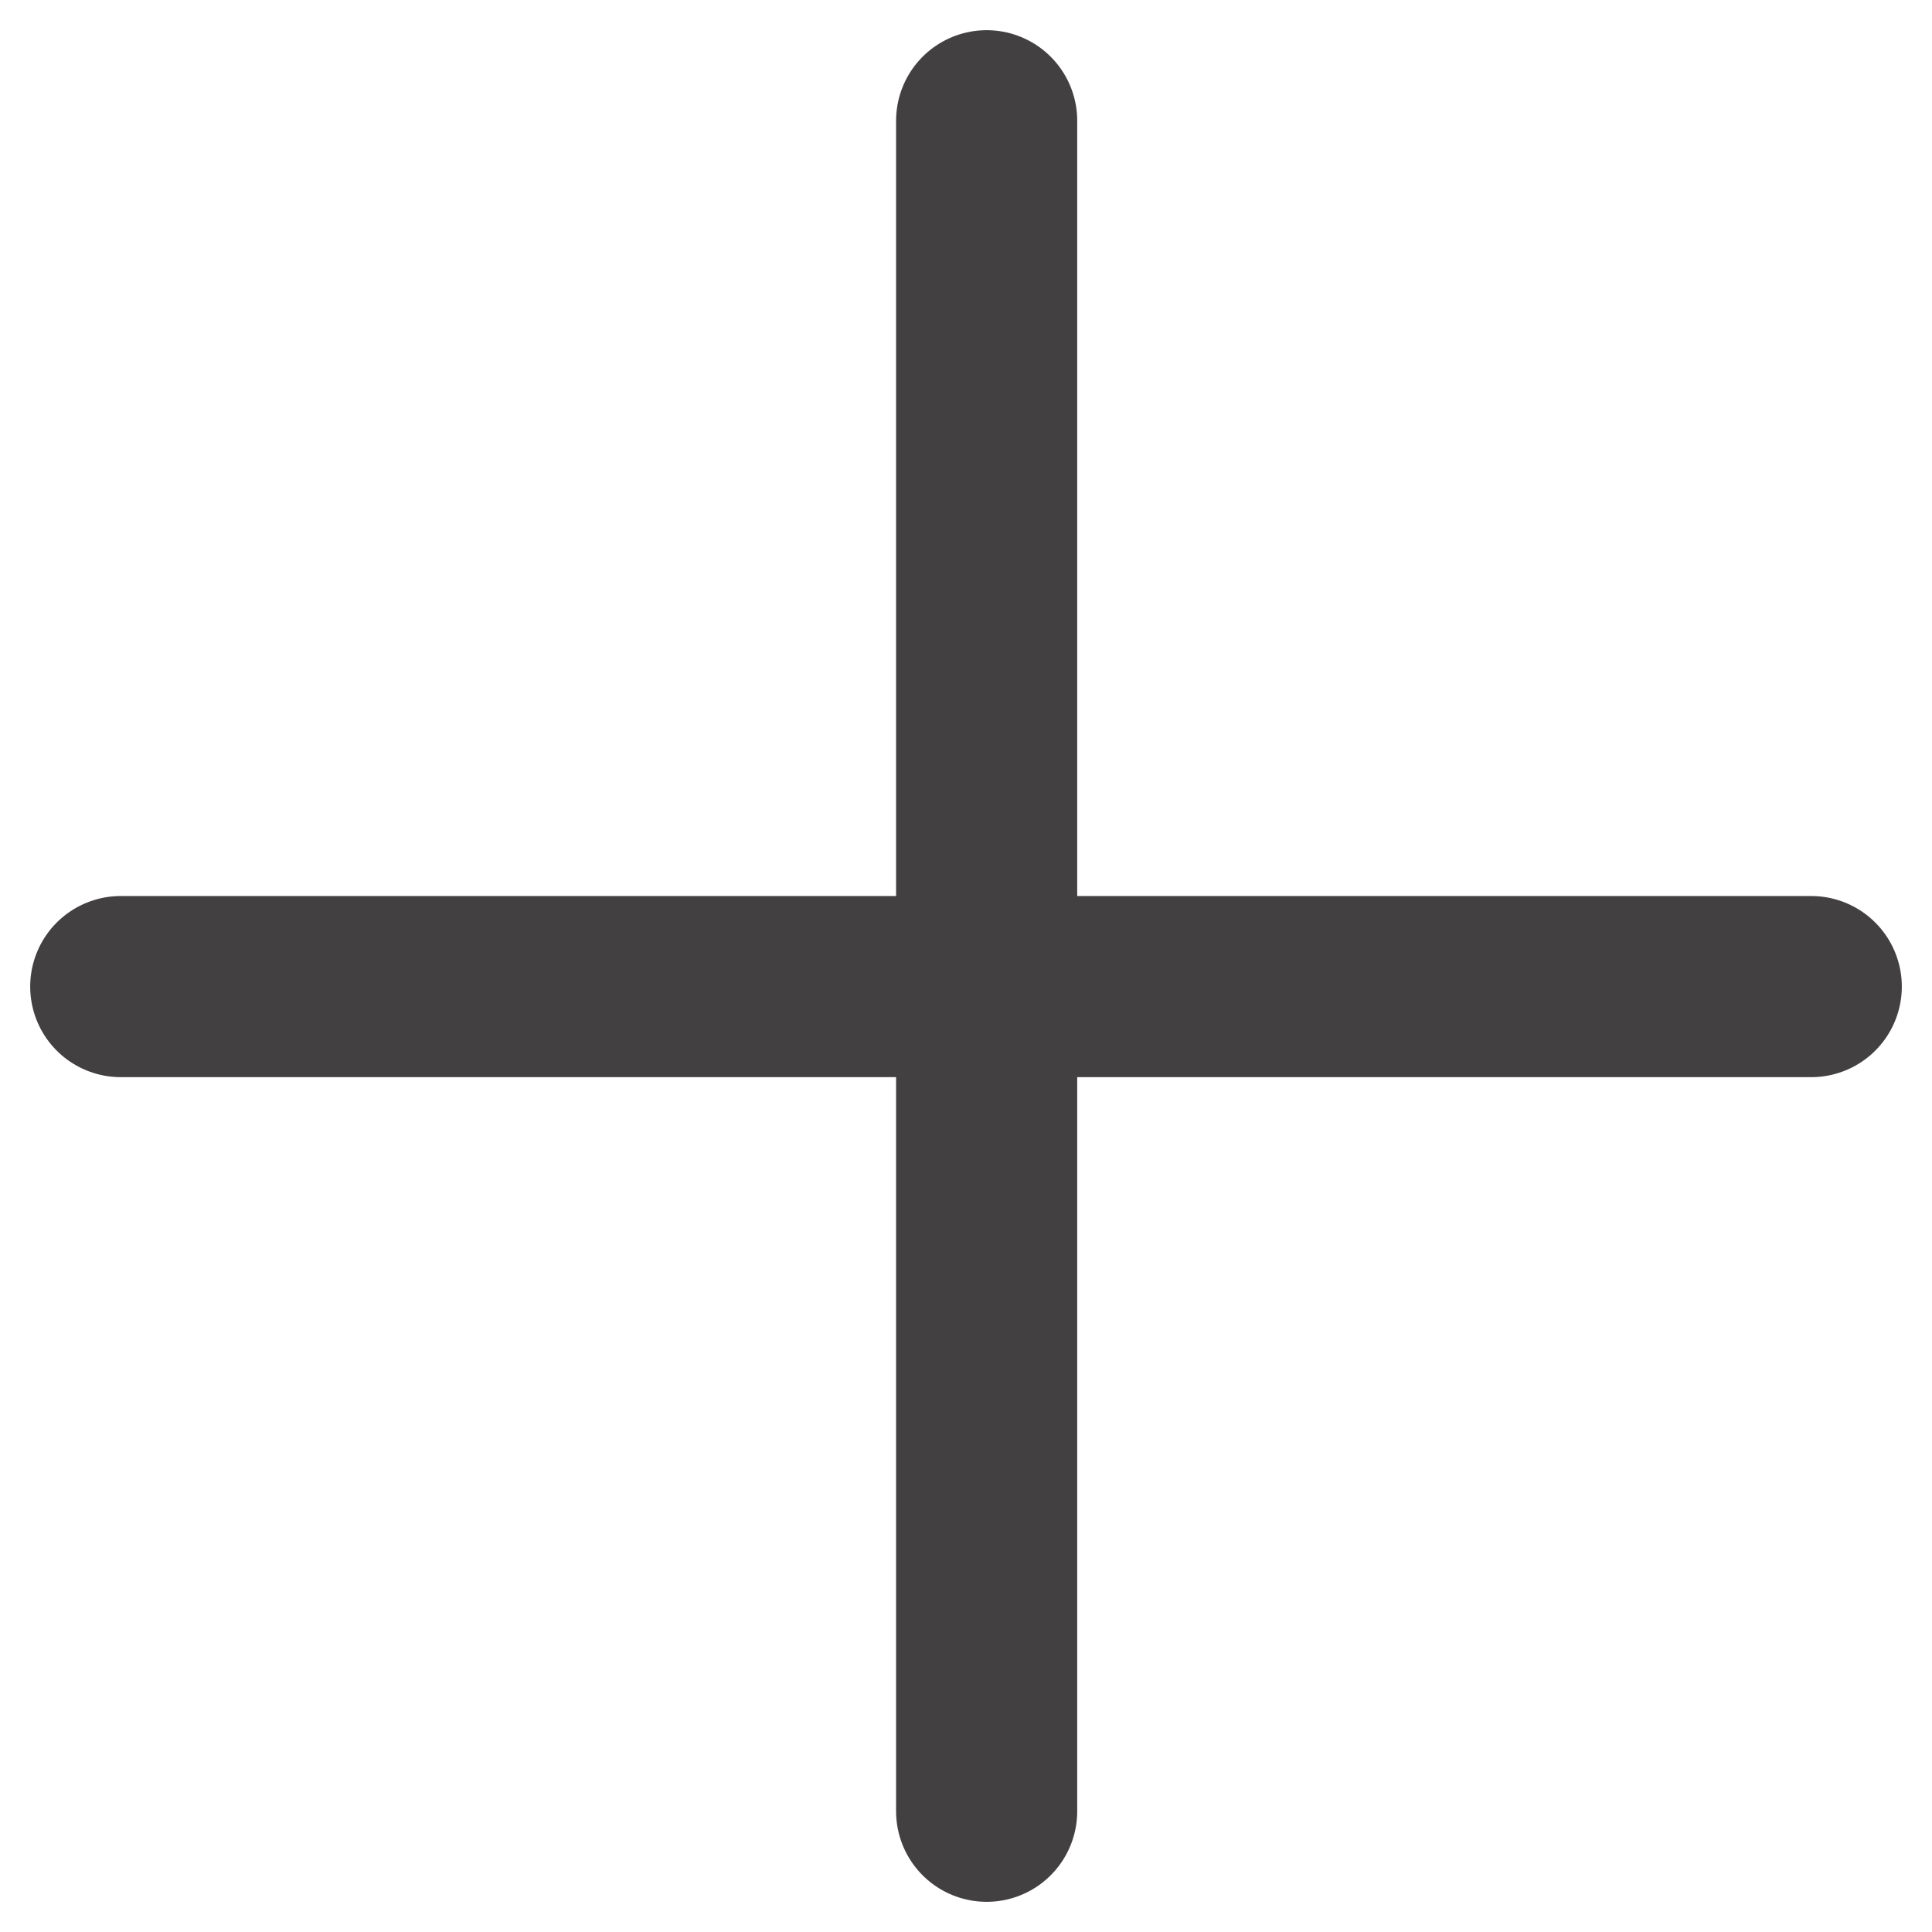
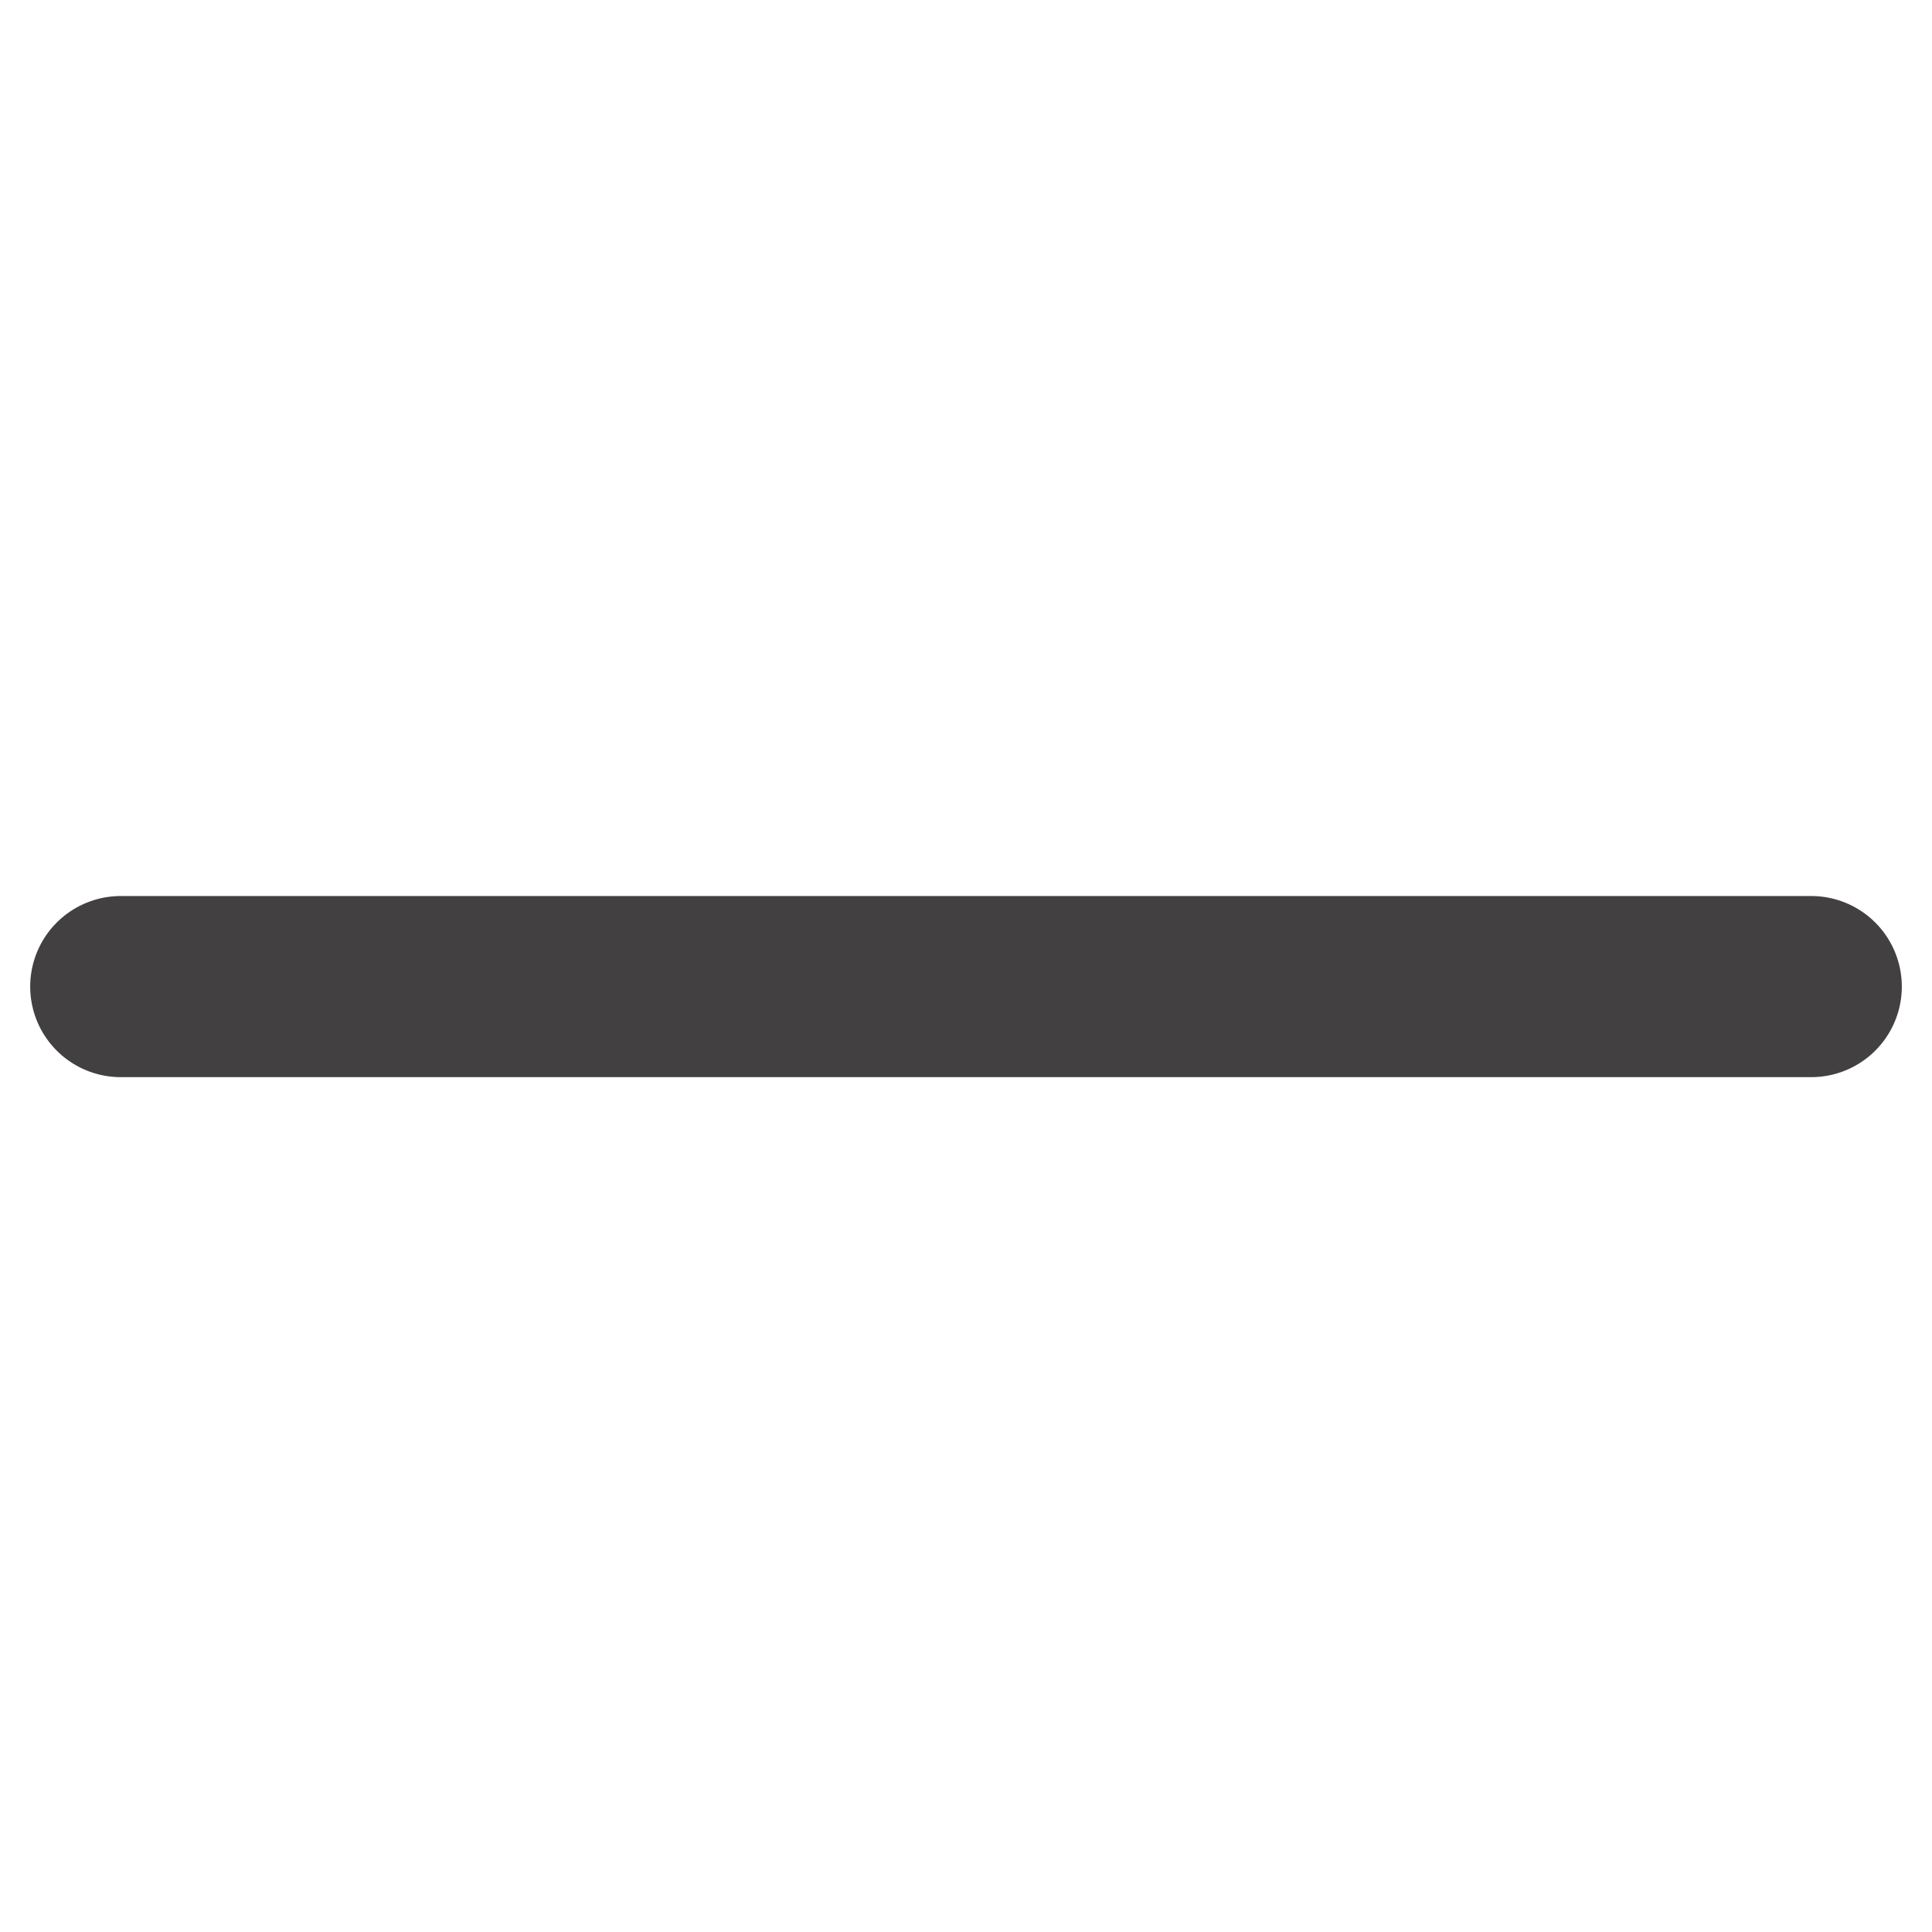
<svg xmlns="http://www.w3.org/2000/svg" width="32" height="32" viewBox="0 0 32 32" fill="none">
-   <path d="M16.342 2V30" stroke="#424040" stroke-width="3" stroke-linecap="round" />
  <path d="M2 16.341H30" stroke="#424040" stroke-width="3" stroke-linecap="round" />
</svg>